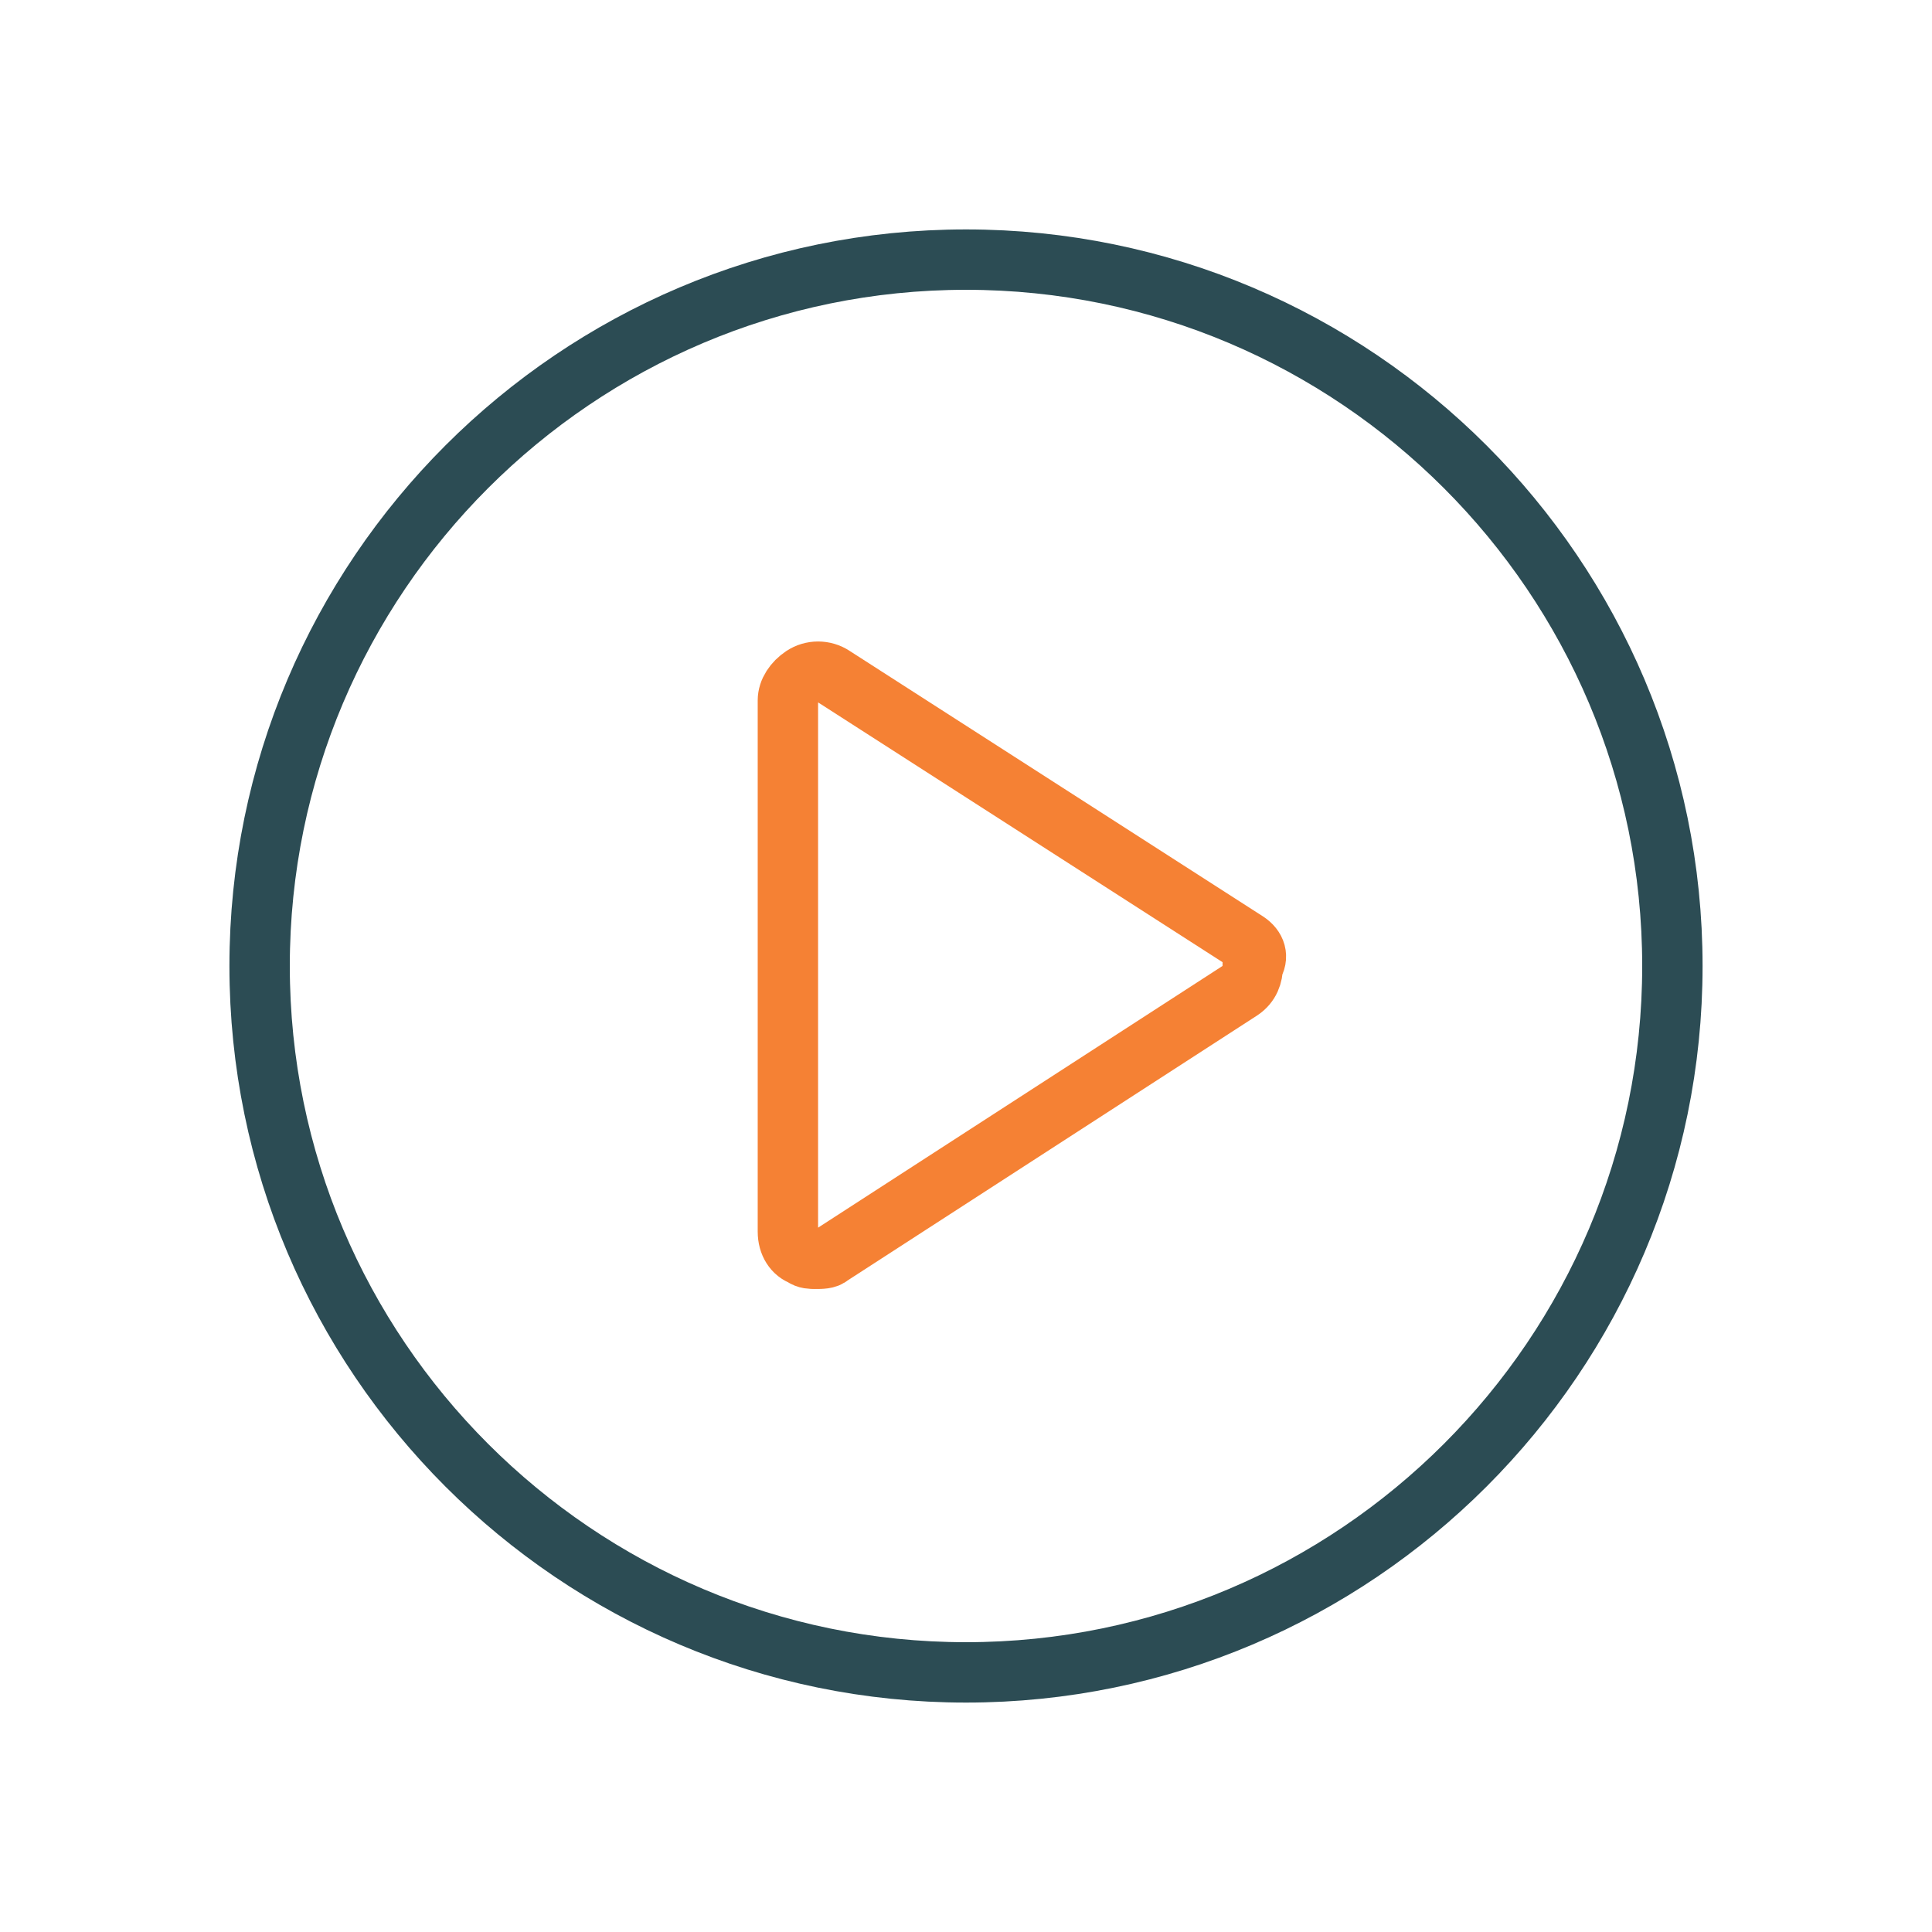
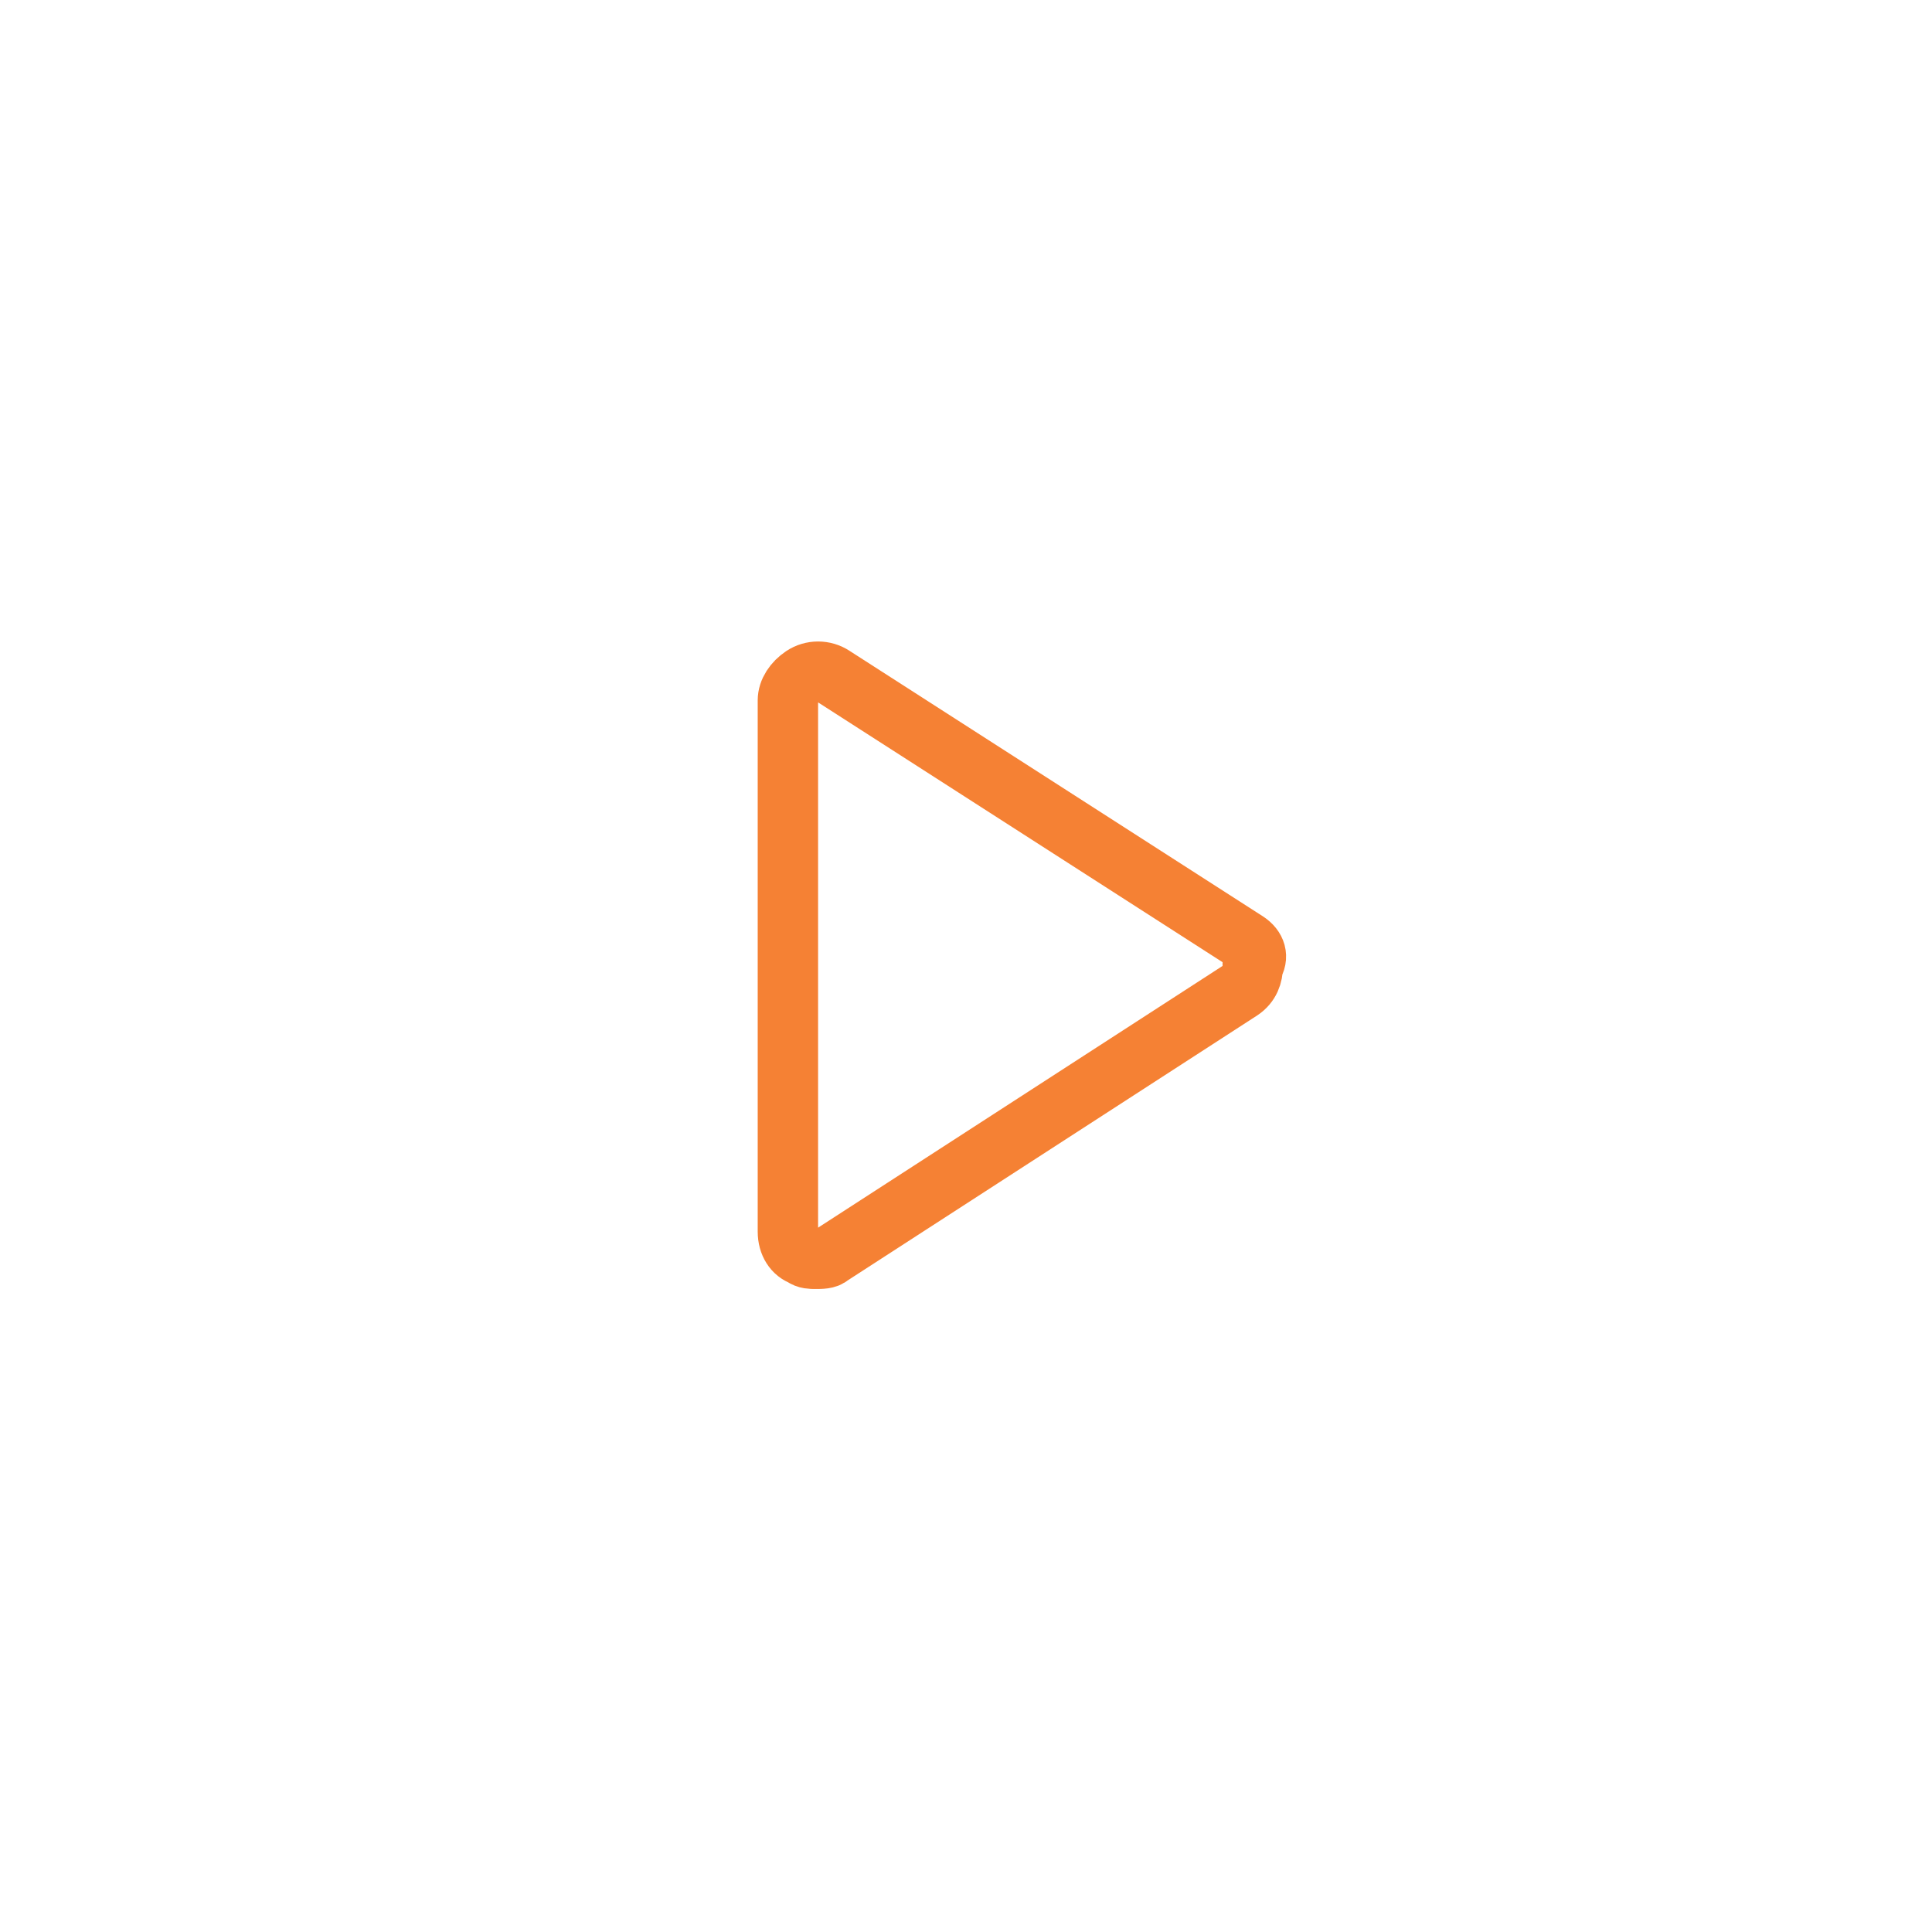
<svg xmlns="http://www.w3.org/2000/svg" version="1.1" id="Layer_1" x="0px" y="0px" viewBox="0 0 64 64" style="enable-background:new 0 0 64 64;" xml:space="preserve">
  <style type="text/css">
	.st0{fill:none;}
	.st1{fill:none;stroke:#2C4C54;stroke-width:2;stroke-miterlimit:10;}
	.st2{fill:none;stroke:#F58134;stroke-width:2;stroke-miterlimit:10;}
</style>
  <rect class="st0" width="64" height="64" />
  <g>
    <g>
      <g>
-         <path class="st1" d="M32,8.6C19.1,8.6,8.6,19.1,8.6,32S19.1,55.4,32,55.4S55.4,44.9,55.4,32S44.9,8.6,32,8.6z" />
        <path class="st2" d="M41.3,31.2l-13.7-8.8c-0.3-0.2-0.7-0.2-1,0s-0.5,0.5-0.5,0.8v17.6c0,0.4,0.2,0.7,0.5,0.8     c0.1,0.1,0.3,0.1,0.4,0.1c0.2,0,0.4,0,0.5-0.1l13.6-8.8c0.3-0.2,0.4-0.5,0.4-0.8C41.7,31.7,41.6,31.4,41.3,31.2z" />
      </g>
    </g>
  </g>
</svg>